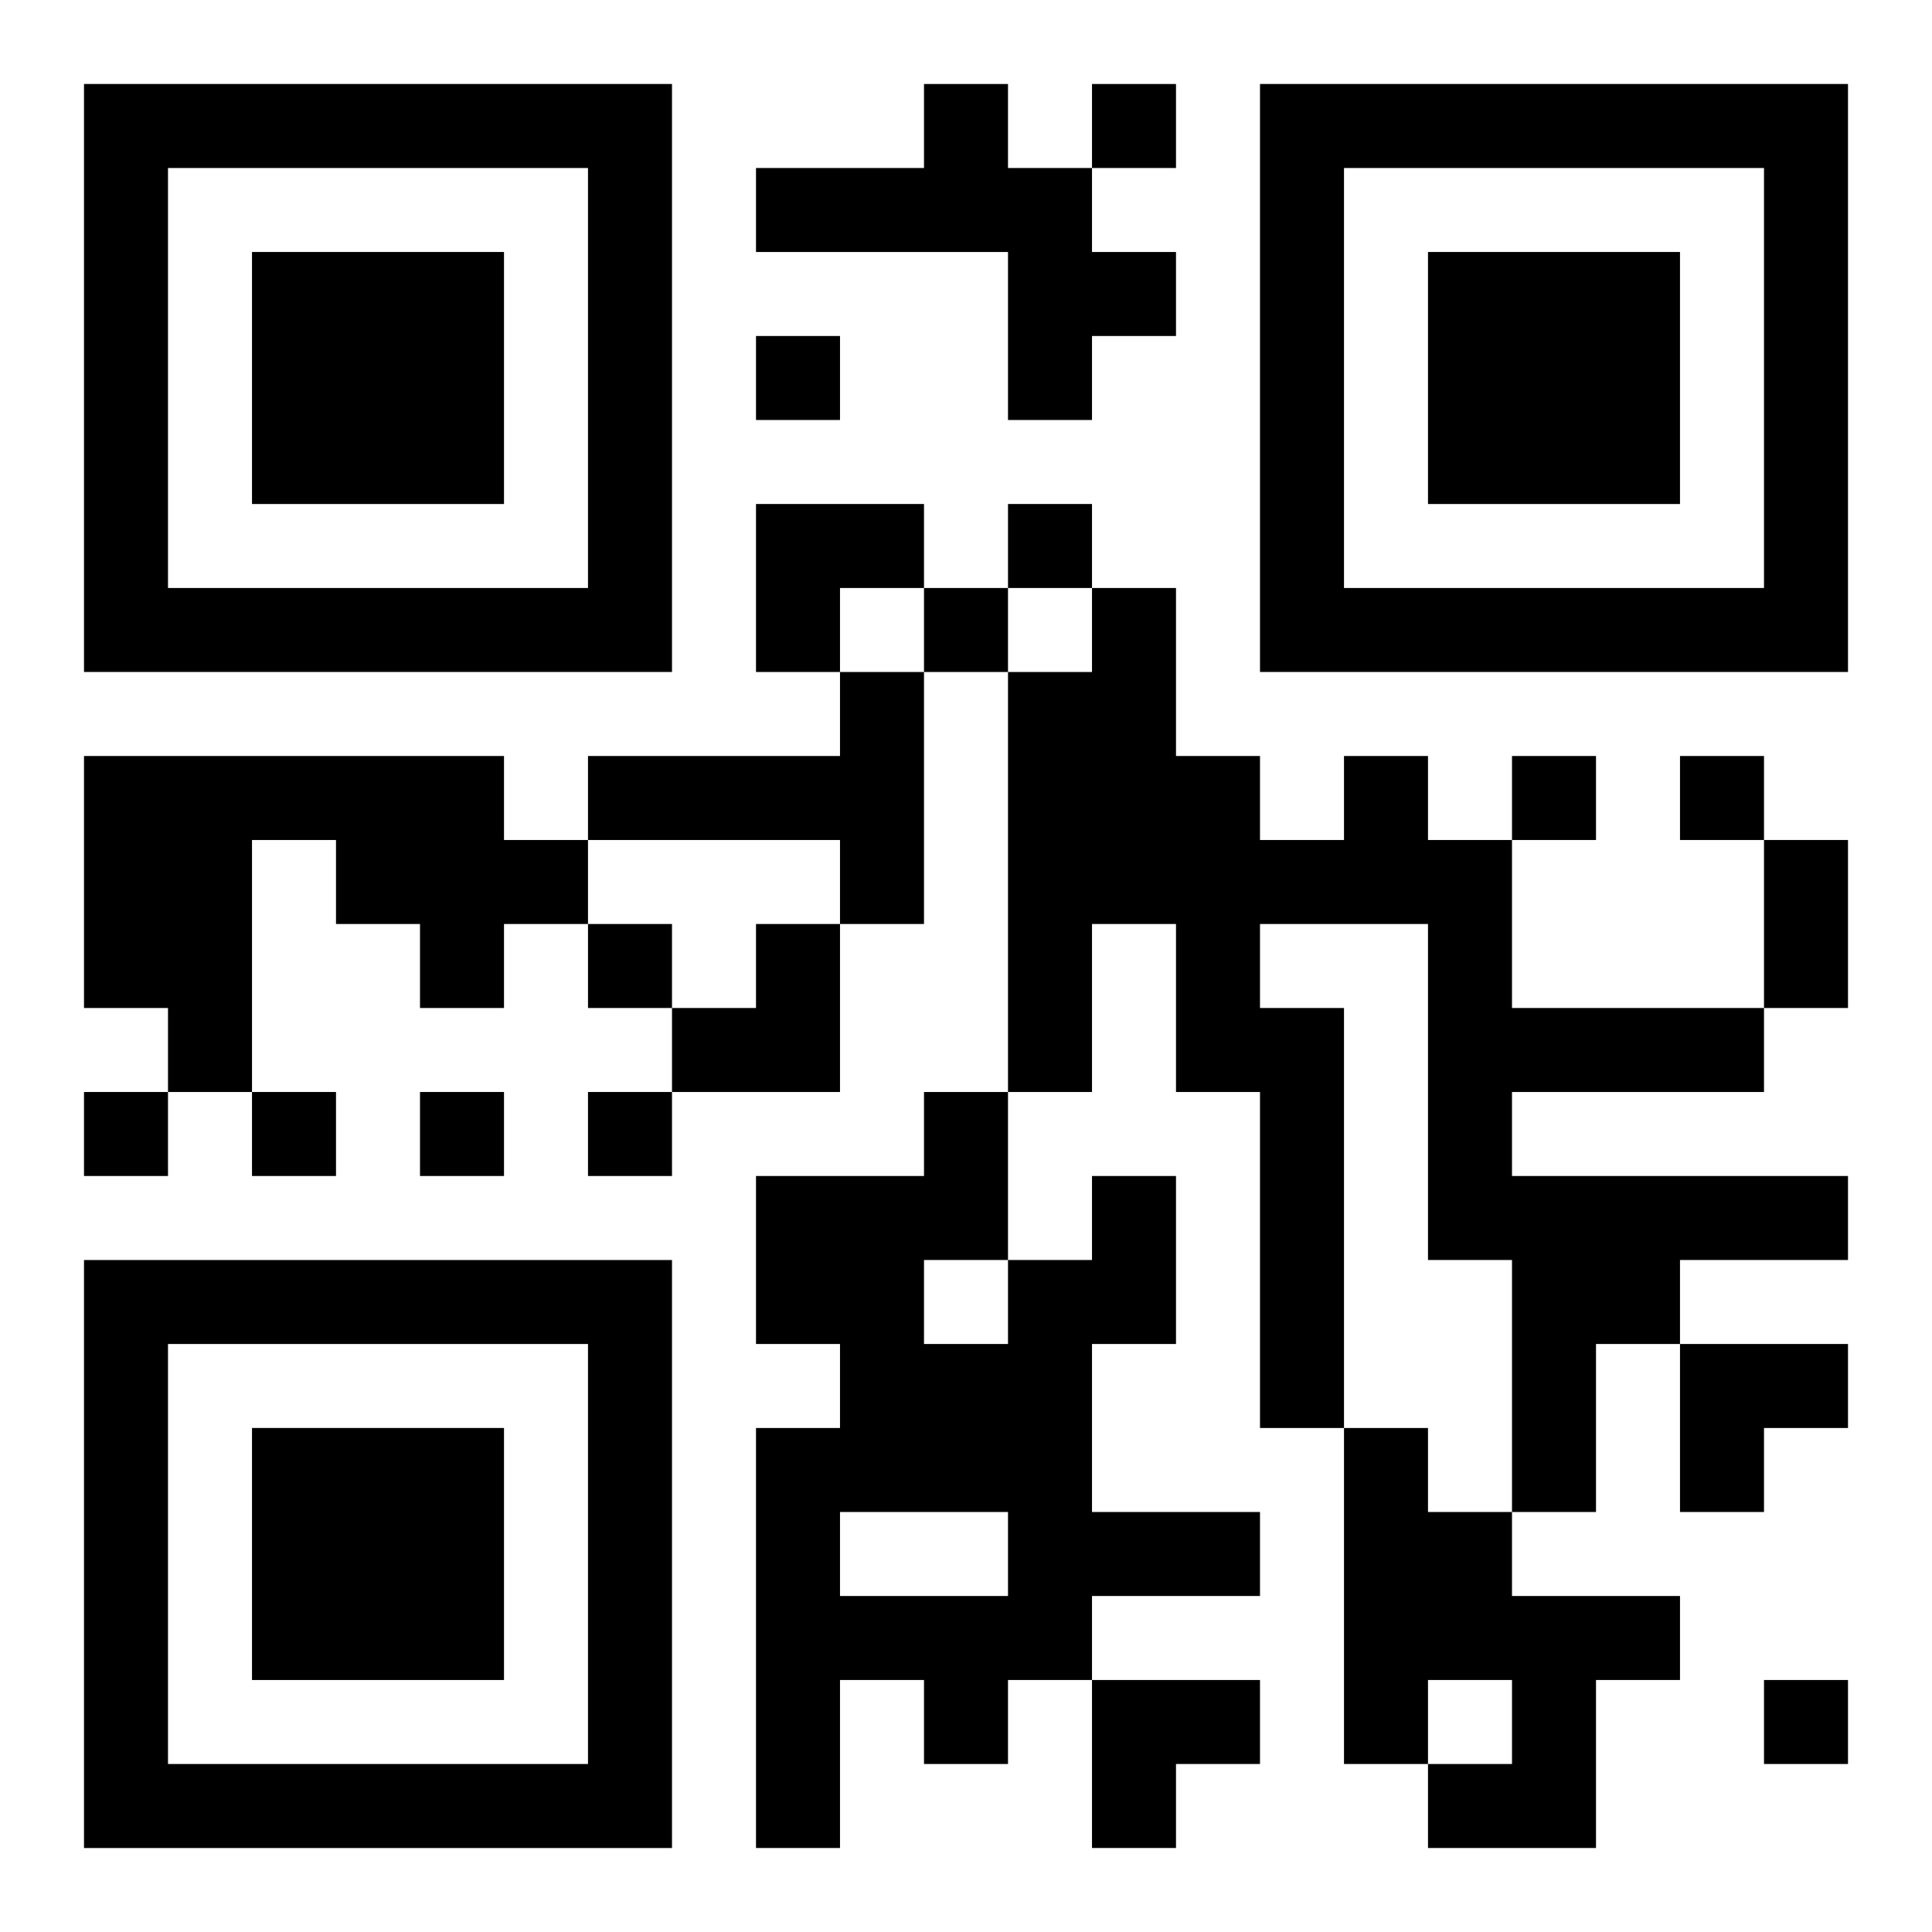
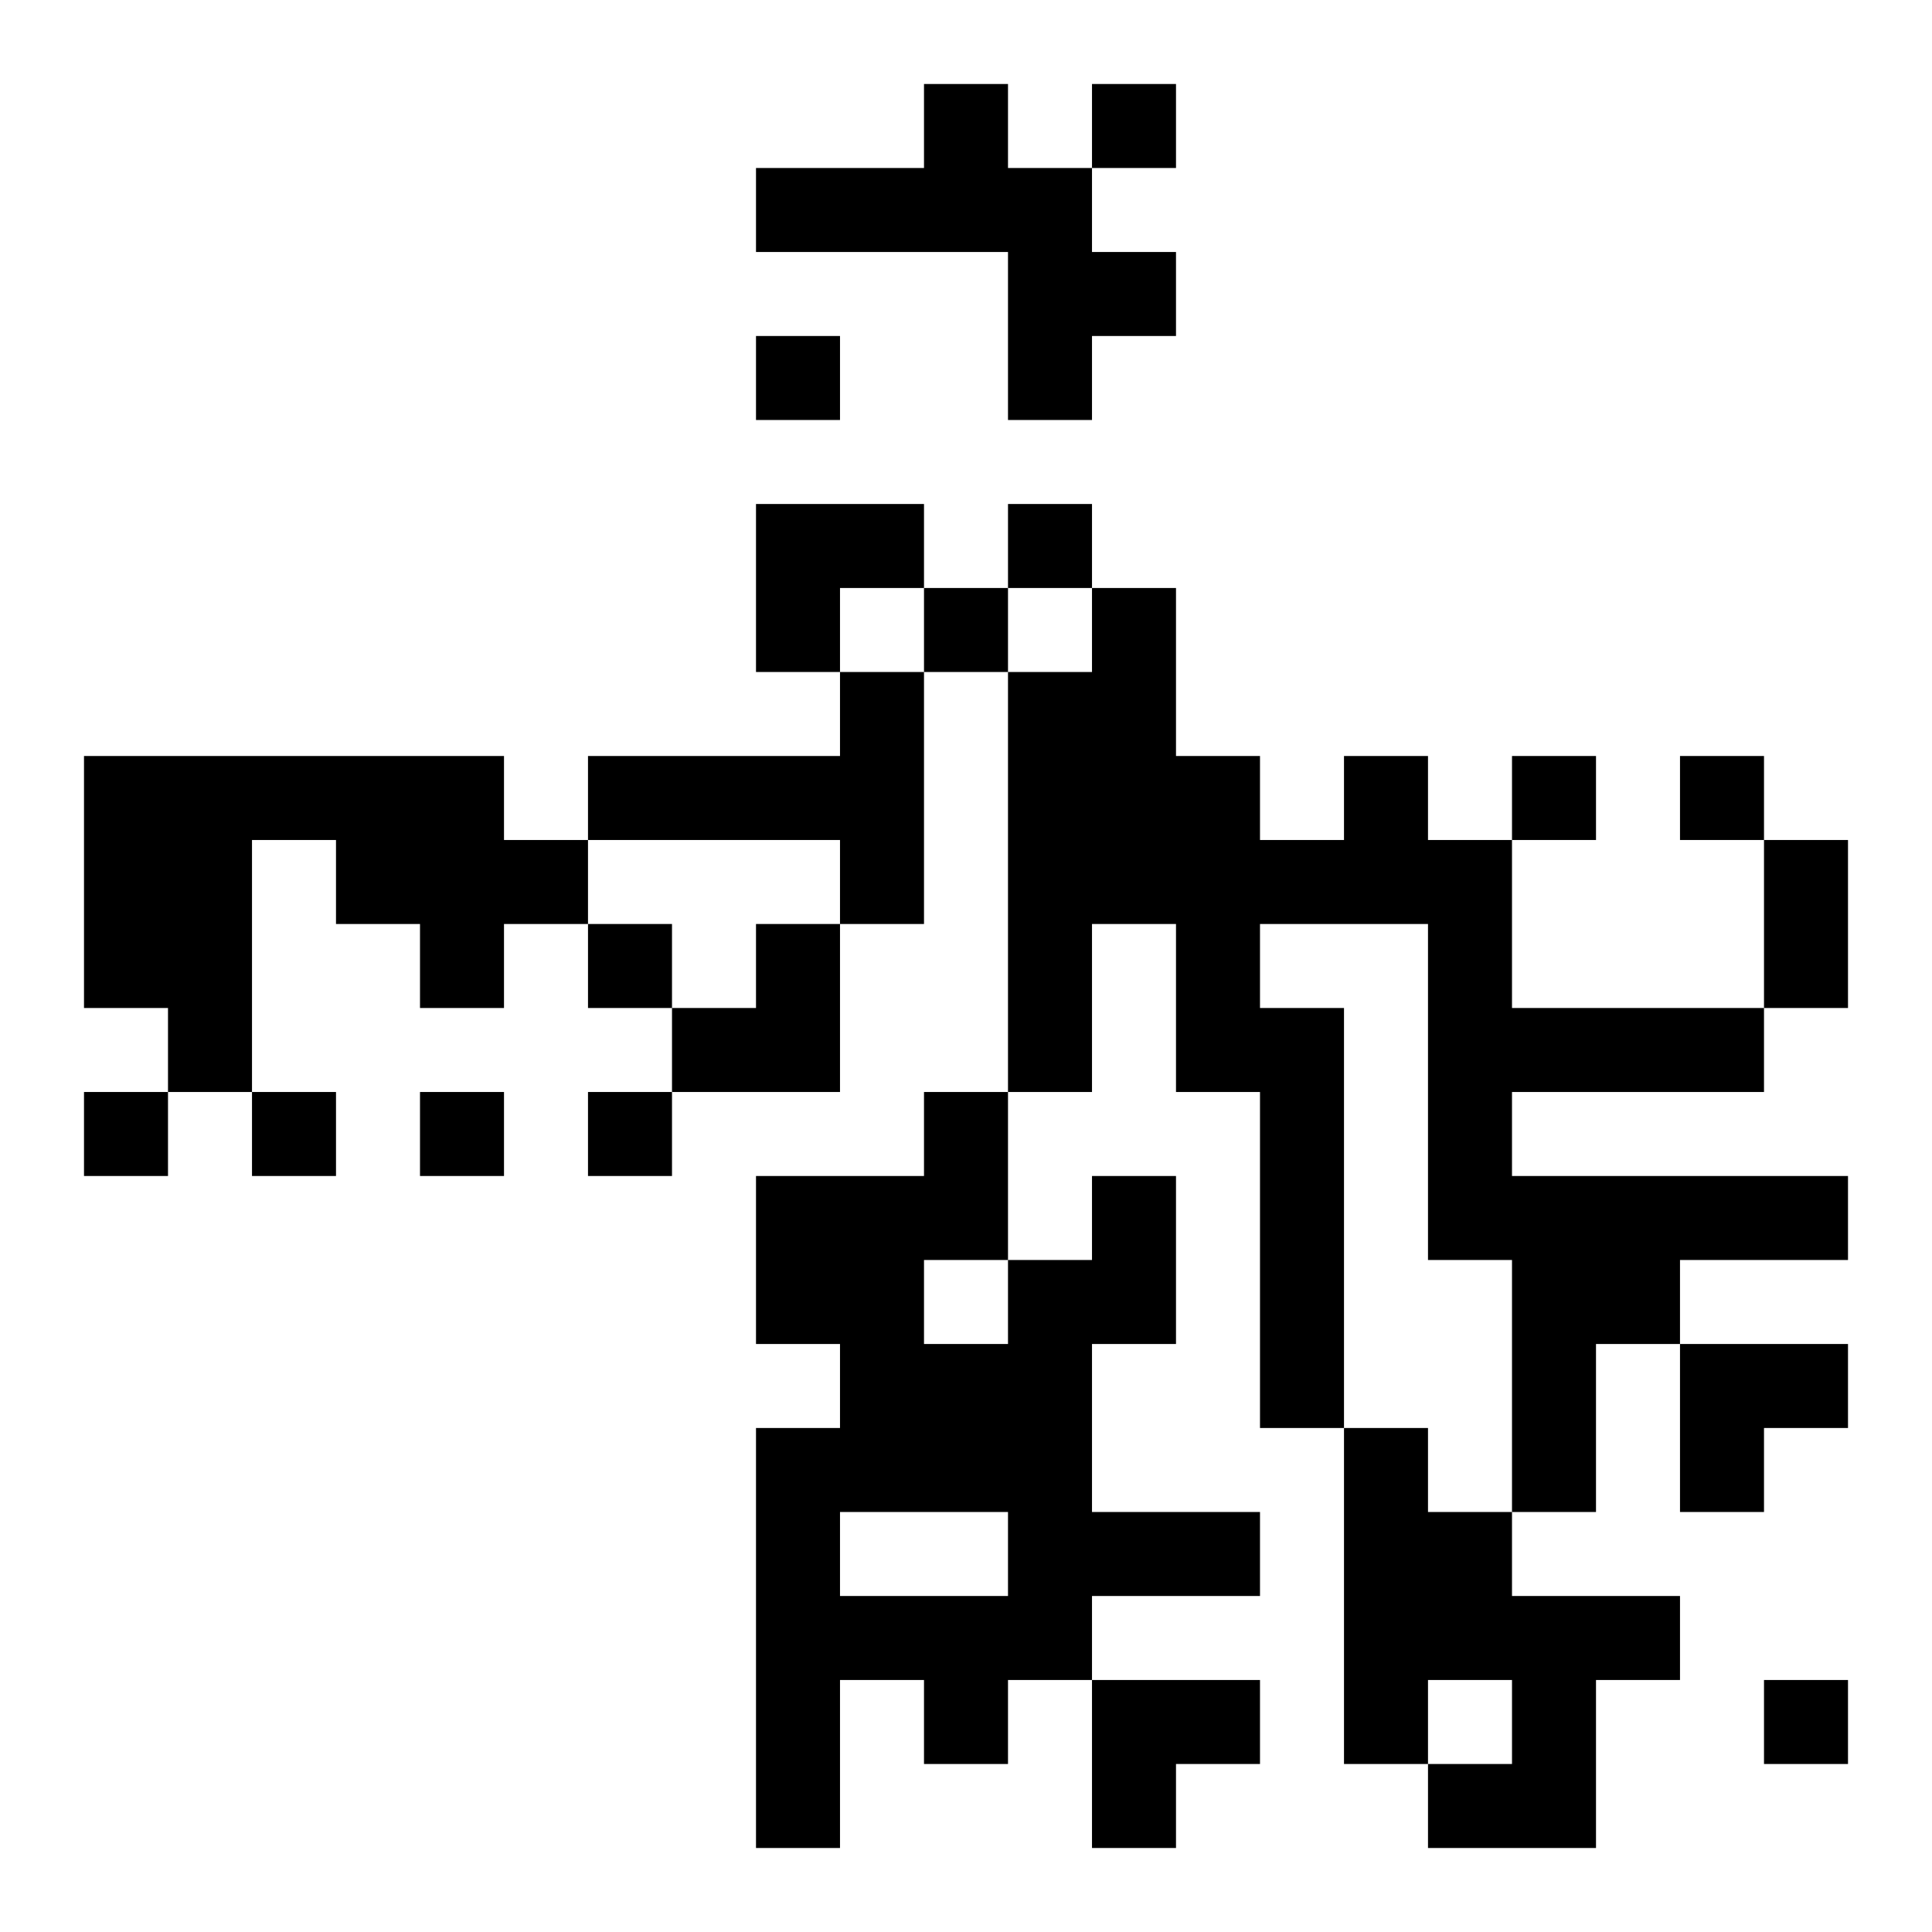
<svg xmlns="http://www.w3.org/2000/svg" xmlns:xlink="http://www.w3.org/1999/xlink" width="250" height="250" baseProfile="full" version="1.1" viewBox="-1 -1 23 23">
  <symbol id="a">
-     <path d="m0 7v7h7v-7h-7zm1 1h5v5h-5v-5zm1 1v3h3v-3h-3z" />
-   </symbol>
+     </symbol>
  <use y="-7" xlink:href="#a" />
  <use y="7" xlink:href="#a" />
  <use x="14" y="-7" xlink:href="#a" />
  <path d="m10 0h1v1h1v1h1v1h-1v1h-1v-2h-3v-1h2v-1m-1 7h1v3h-1v-1h-3v-1h3v-1m-9 1h5v1h1v1h-1v1h-1v-1h-1v-1h-1v3h-1v-1h-1v-3m15 0h1v1h1v2h3v1h-3v1h4v1h-2v1h-1v2h-1v-3h-1v-4h-2v1h1v5h-1v-4h-1v-2h-1v2h-1v-5h1v-1h1v2h1v1h1v-1m-3 5h1v2h-1v2h2v1h-2v1h-1v1h-1v-1h-1v2h-1v-5h1v-1h-1v-2h2v-1h1v2h1v-1m-2 1v1h1v-1h-1m-1 3v1h2v-1h-2m6-1h1v1h1v1h2v1h-1v2h-2v-1h1v-1h-1v1h-1v-4m-3-16v1h1v-1h-1m-4 3v1h1v-1h-1m3 2v1h1v-1h-1m-1 1v1h1v-1h-1m7 2v1h1v-1h-1m2 0v1h1v-1h-1m-13 2v1h1v-1h-1m-6 2v1h1v-1h-1m2 0v1h1v-1h-1m2 0v1h1v-1h-1m2 0v1h1v-1h-1m14 7v1h1v-1h-1m0-10h1v2h-1v-2m-12-4h2v1h-1v1h-1zm-1 5m1 0h1v2h-2v-1h1zm11 5h2v1h-1v1h-1zm-7 4h2v1h-1v1h-1z" />
</svg>